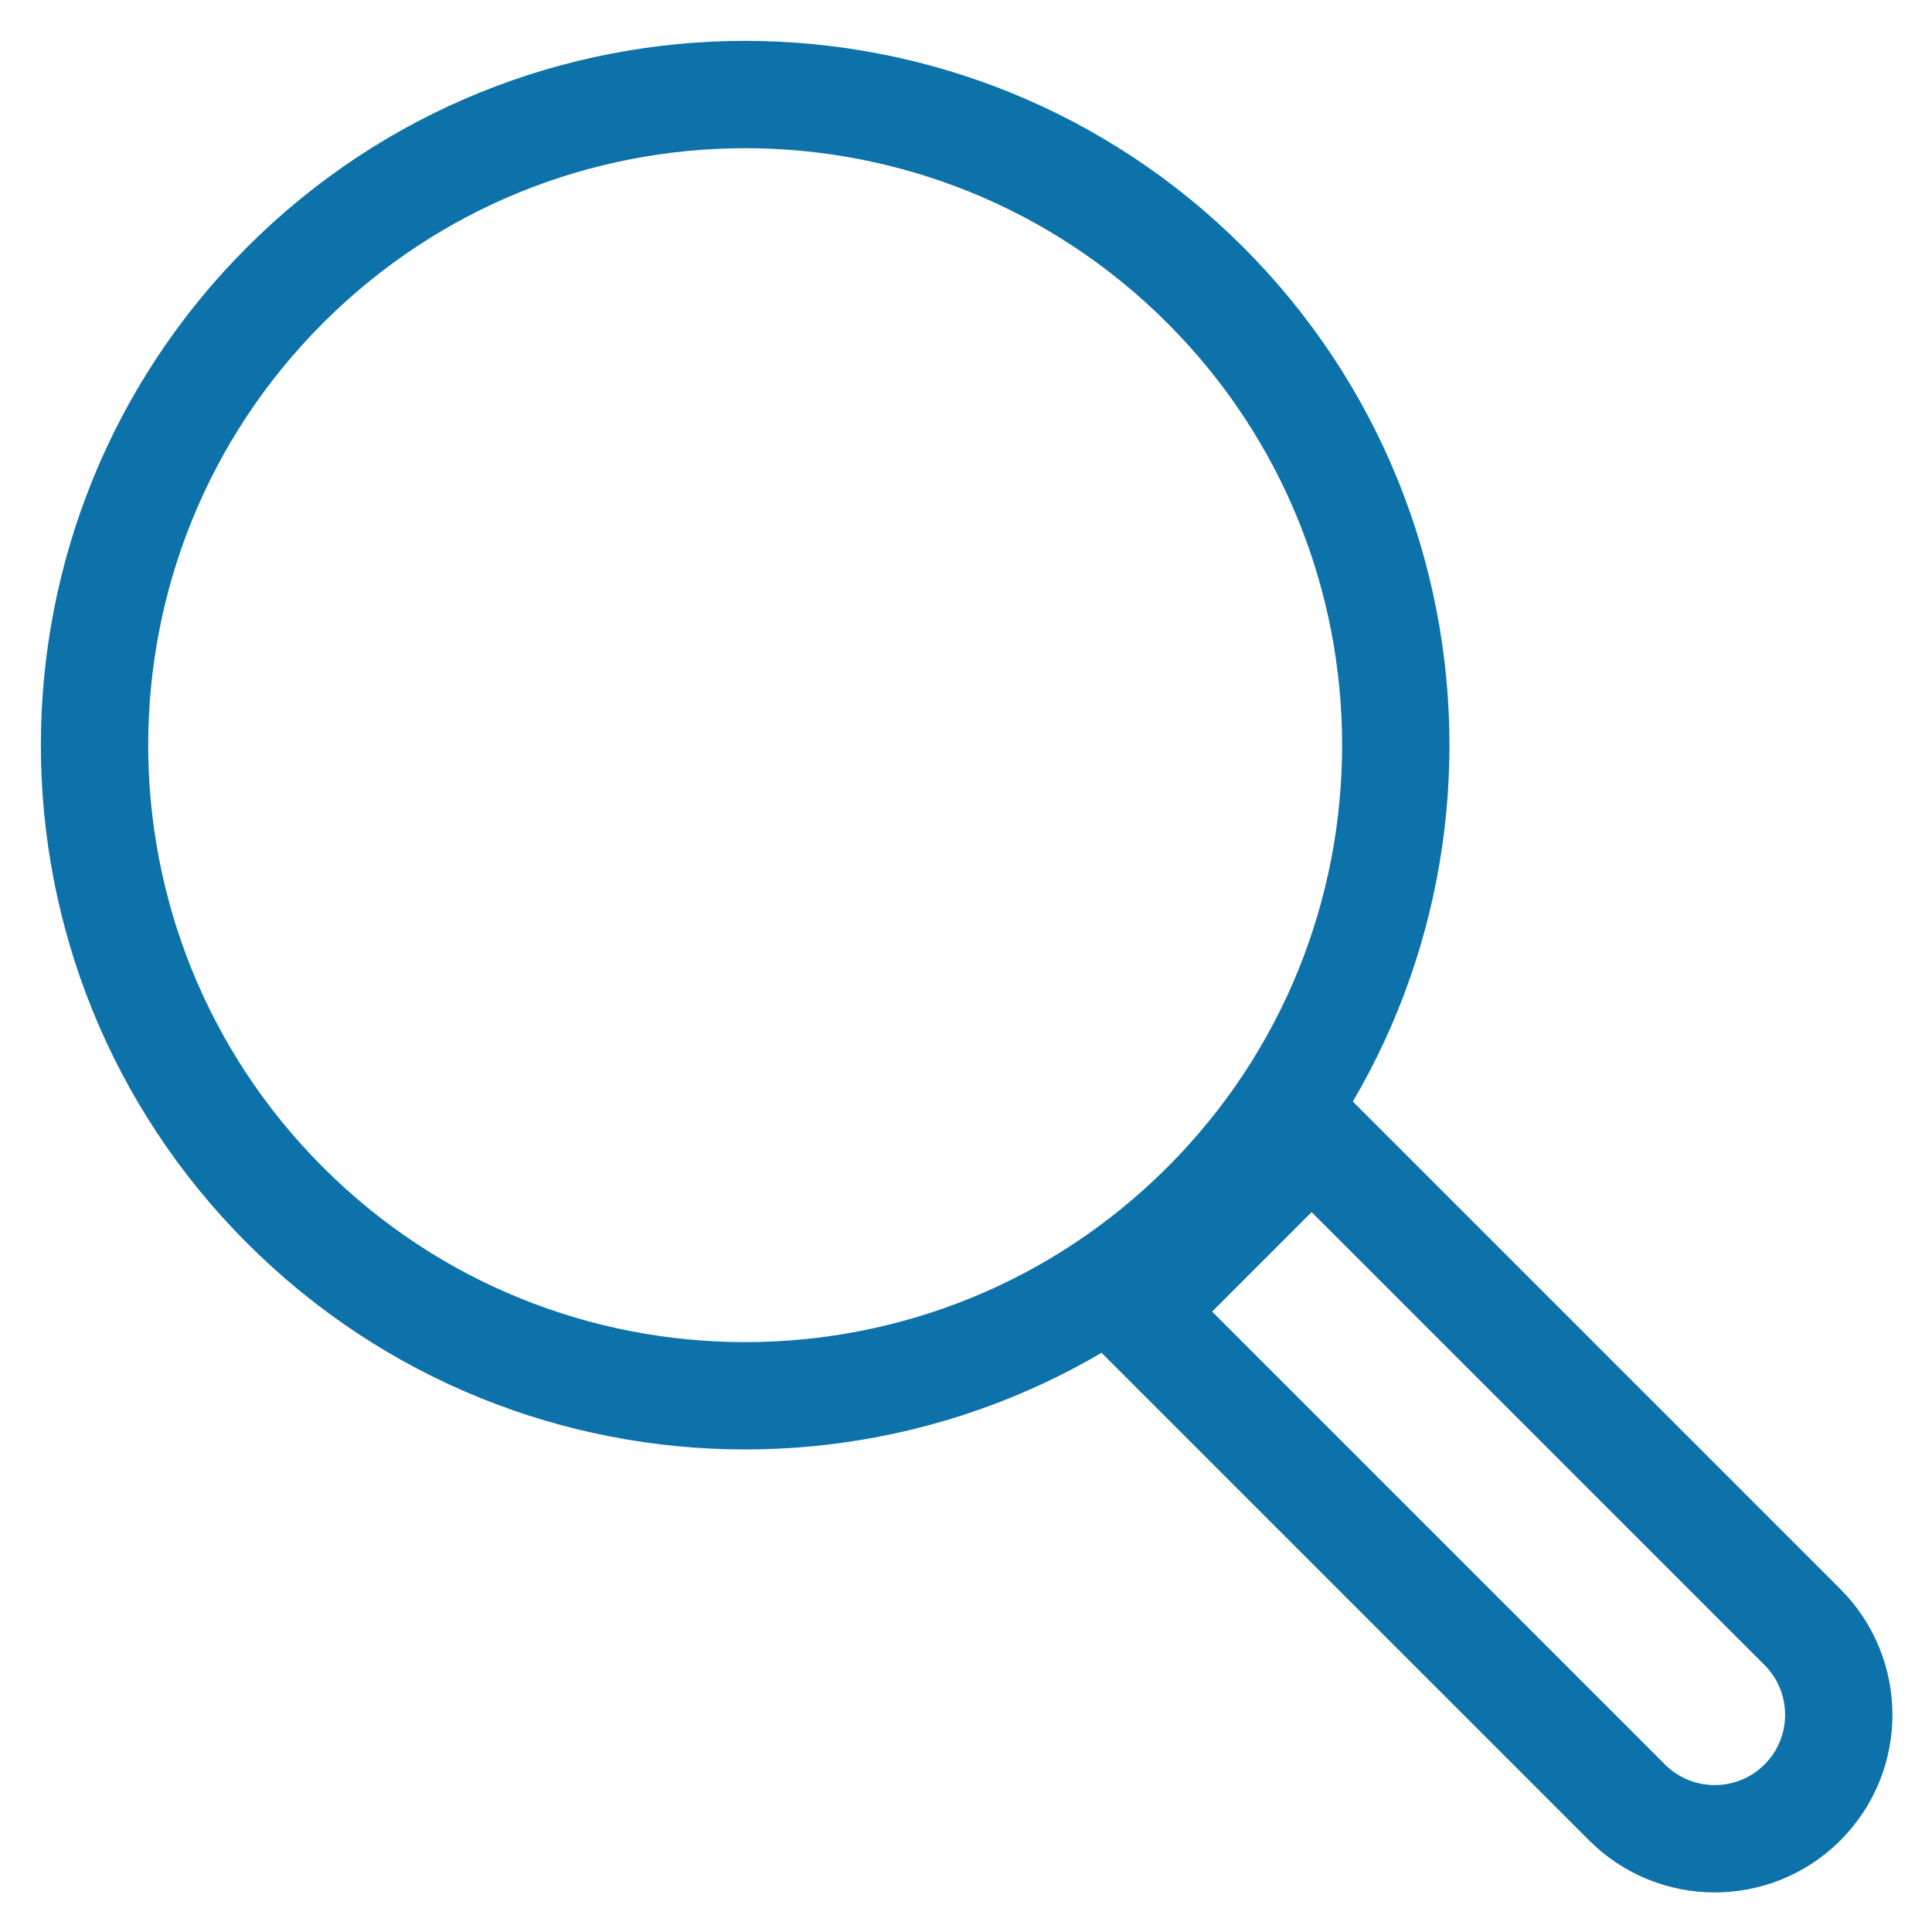
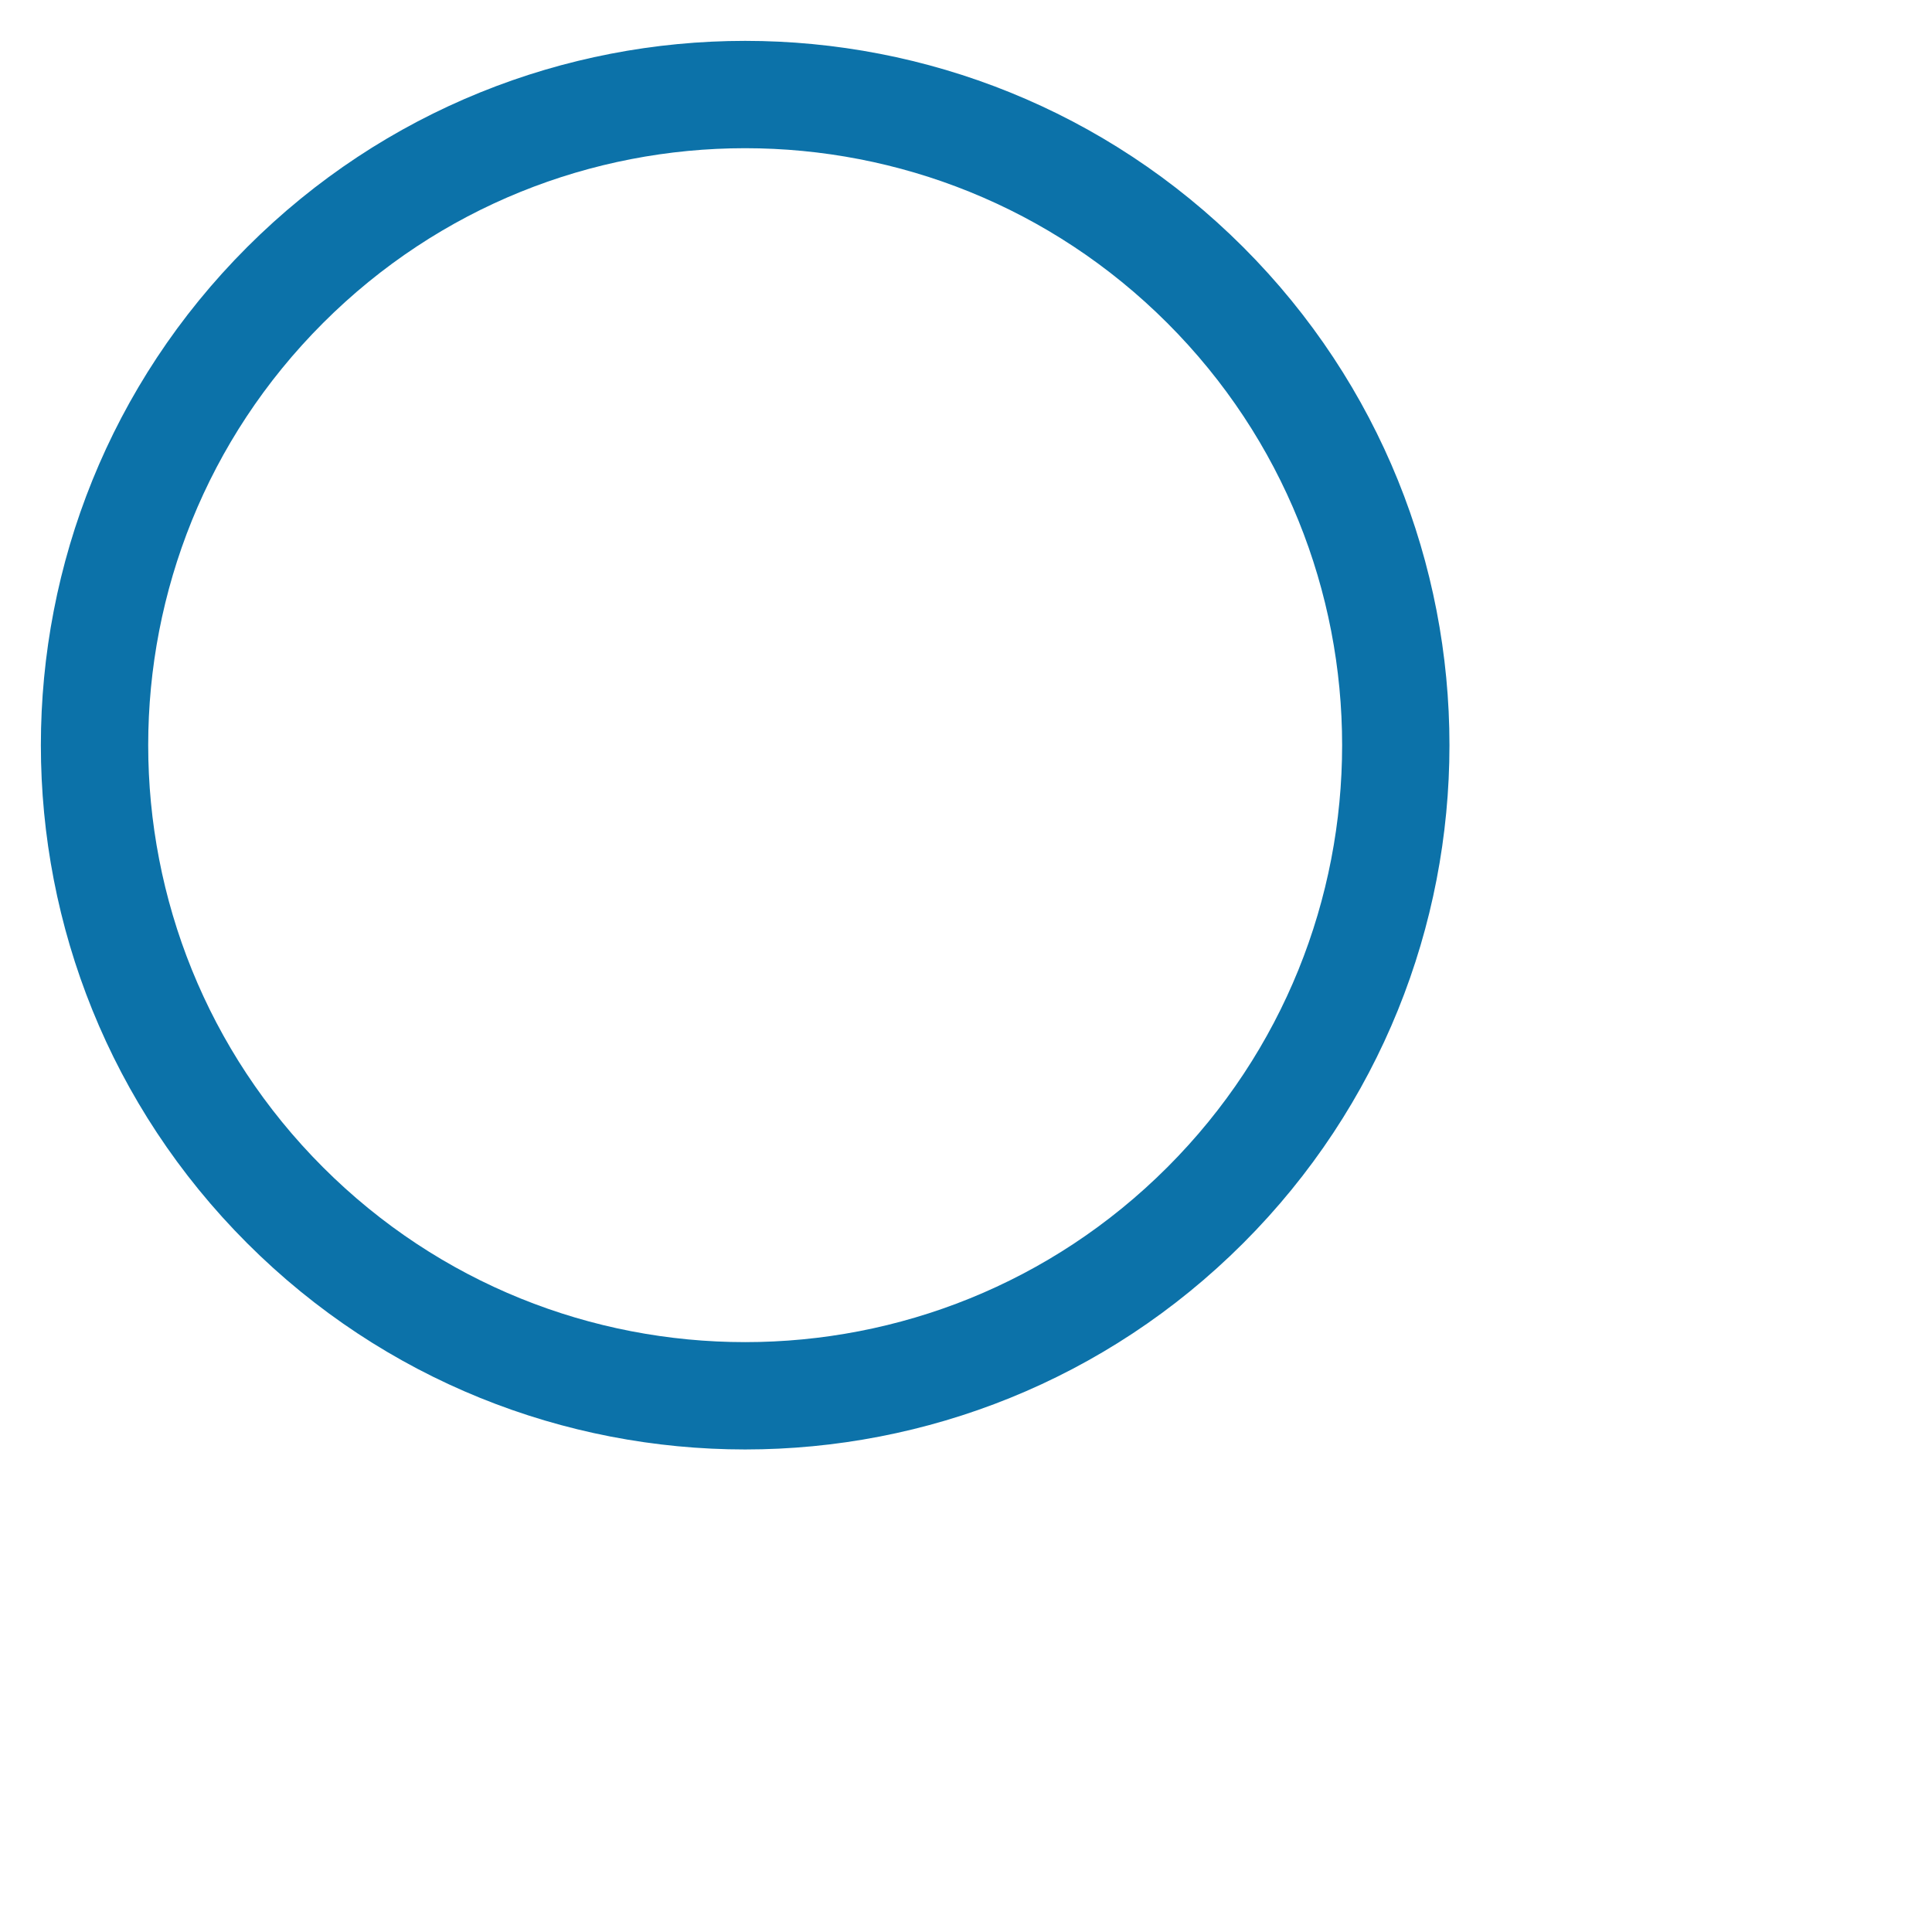
<svg xmlns="http://www.w3.org/2000/svg" xmlns:ns1="http://sodipodi.sourceforge.net/DTD/sodipodi-0.dtd" xmlns:ns2="http://www.inkscape.org/namespaces/inkscape" width="18px" height="18px" viewBox="0 0 18 18" version="1.1" id="svg11" ns1:docname="search.svg" ns2:version="0.92.4 (5da689c313, 2019-01-14)">
  <defs id="defs15" />
  <ns1:namedview pagecolor="#ffffff" bordercolor="#666666" borderopacity="1" objecttolerance="10" gridtolerance="10" guidetolerance="10" ns2:pageopacity="0" ns2:pageshadow="2" ns2:window-width="1280" ns2:window-height="657" id="namedview13" showgrid="false" ns2:zoom="13.111111" ns2:cx="-3.3940678" ns2:cy="8.9305932" ns2:window-x="-8" ns2:window-y="43" ns2:window-maximized="1" ns2:current-layer="Navbar" />
  <title id="title2">Group 5</title>
  <desc id="desc4">Created with Sketch.</desc>
  <g id="Symbols" stroke="none" stroke-width="1" fill="none" fill-rule="evenodd">
    <g id="Navbar" transform="translate(-1411, -12)" stroke="#026CA5">
      <g id="Group-5" transform="translate(1411.381,12.381)" style="fill:none;fill-opacity:1;stroke:#0C72A9;stroke-opacity:1">
-         <path d="m 16.412,16.412 v 0 c -0.451,0.451 -1.183,0.451 -1.634,0 l -4.573,-4.573 1.634,-1.634 4.573,4.573 c 0.451,0.451 0.451,1.183 0,1.634 z" id="Stroke-1" ns2:connector-curvature="0" style="fill:none;fill-opacity:1;stroke:#0C72A9;stroke-opacity:1" />
        <path d="m 10.848,2.275 c 2.367,2.367 2.367,6.206 0,8.573 -2.368,2.367 -6.206,2.367 -8.573,0 -2.367,-2.367 -2.367,-6.206 0,-8.573 2.367,-2.367 6.205,-2.367 8.573,0 z" id="Stroke-3" ns2:connector-curvature="0" style="fill:none;fill-opacity:1;stroke:#0C72A9;stroke-opacity:1" />
      </g>
    </g>
  </g>
</svg>